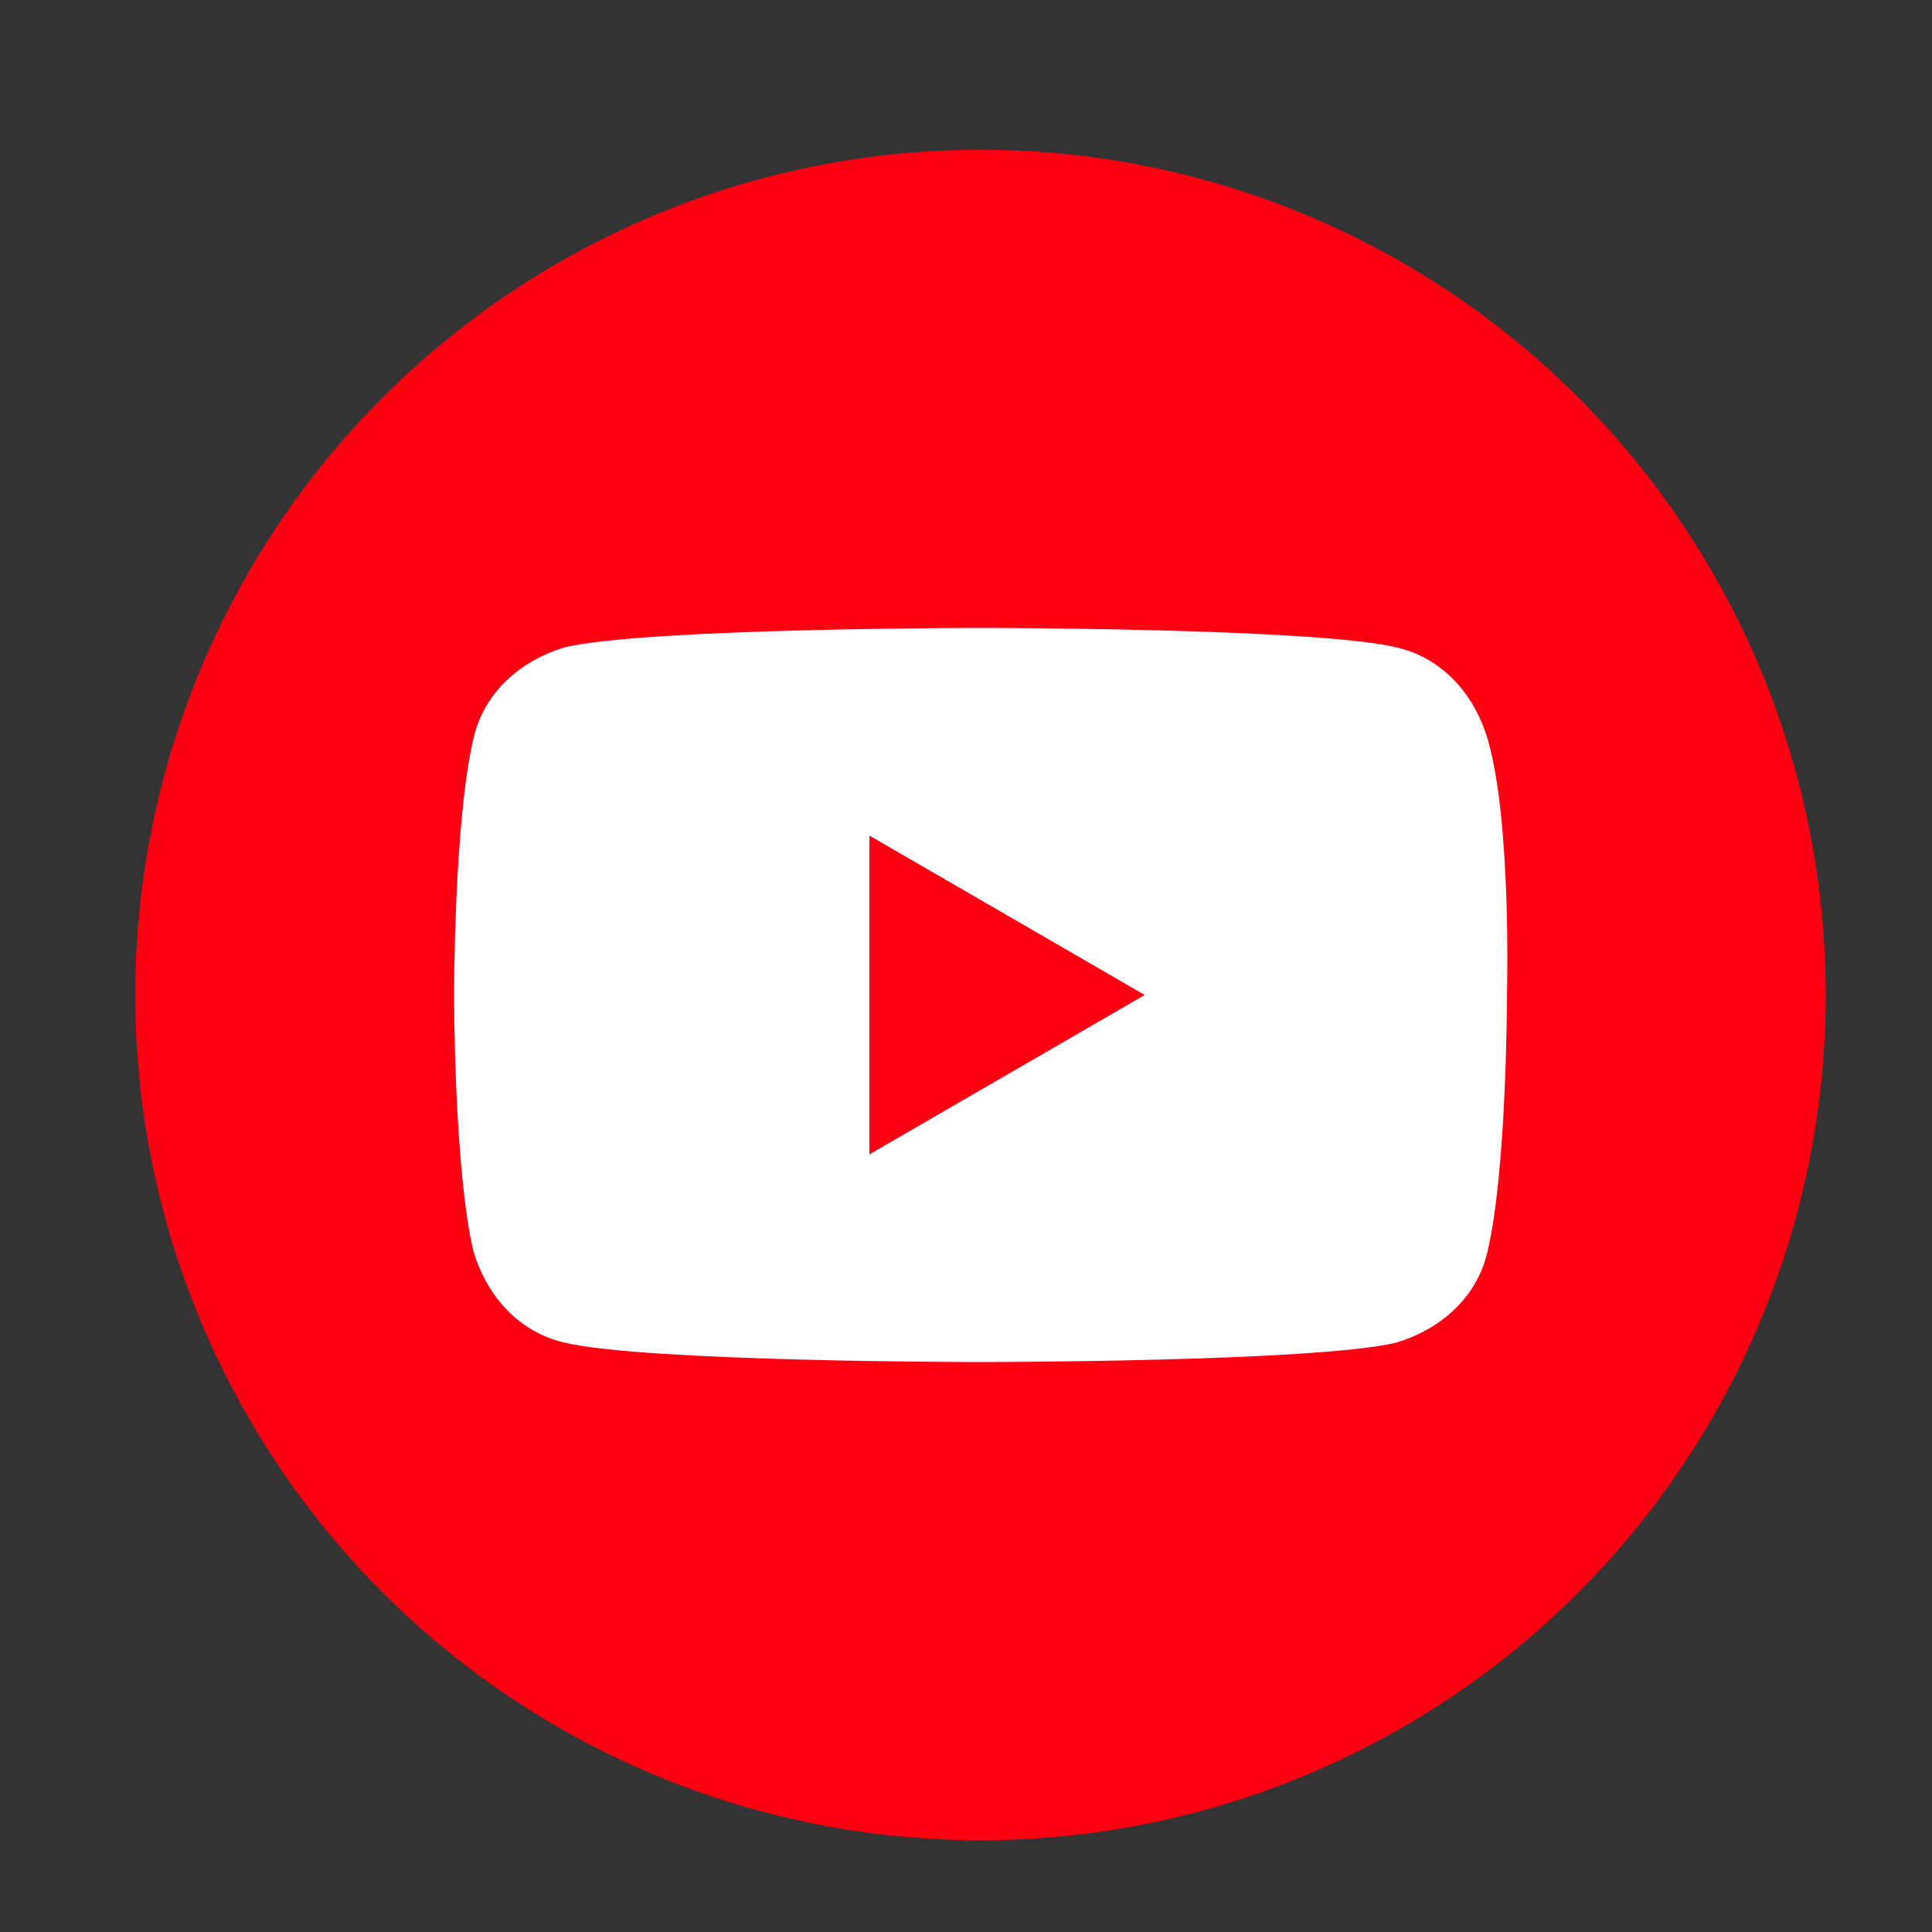
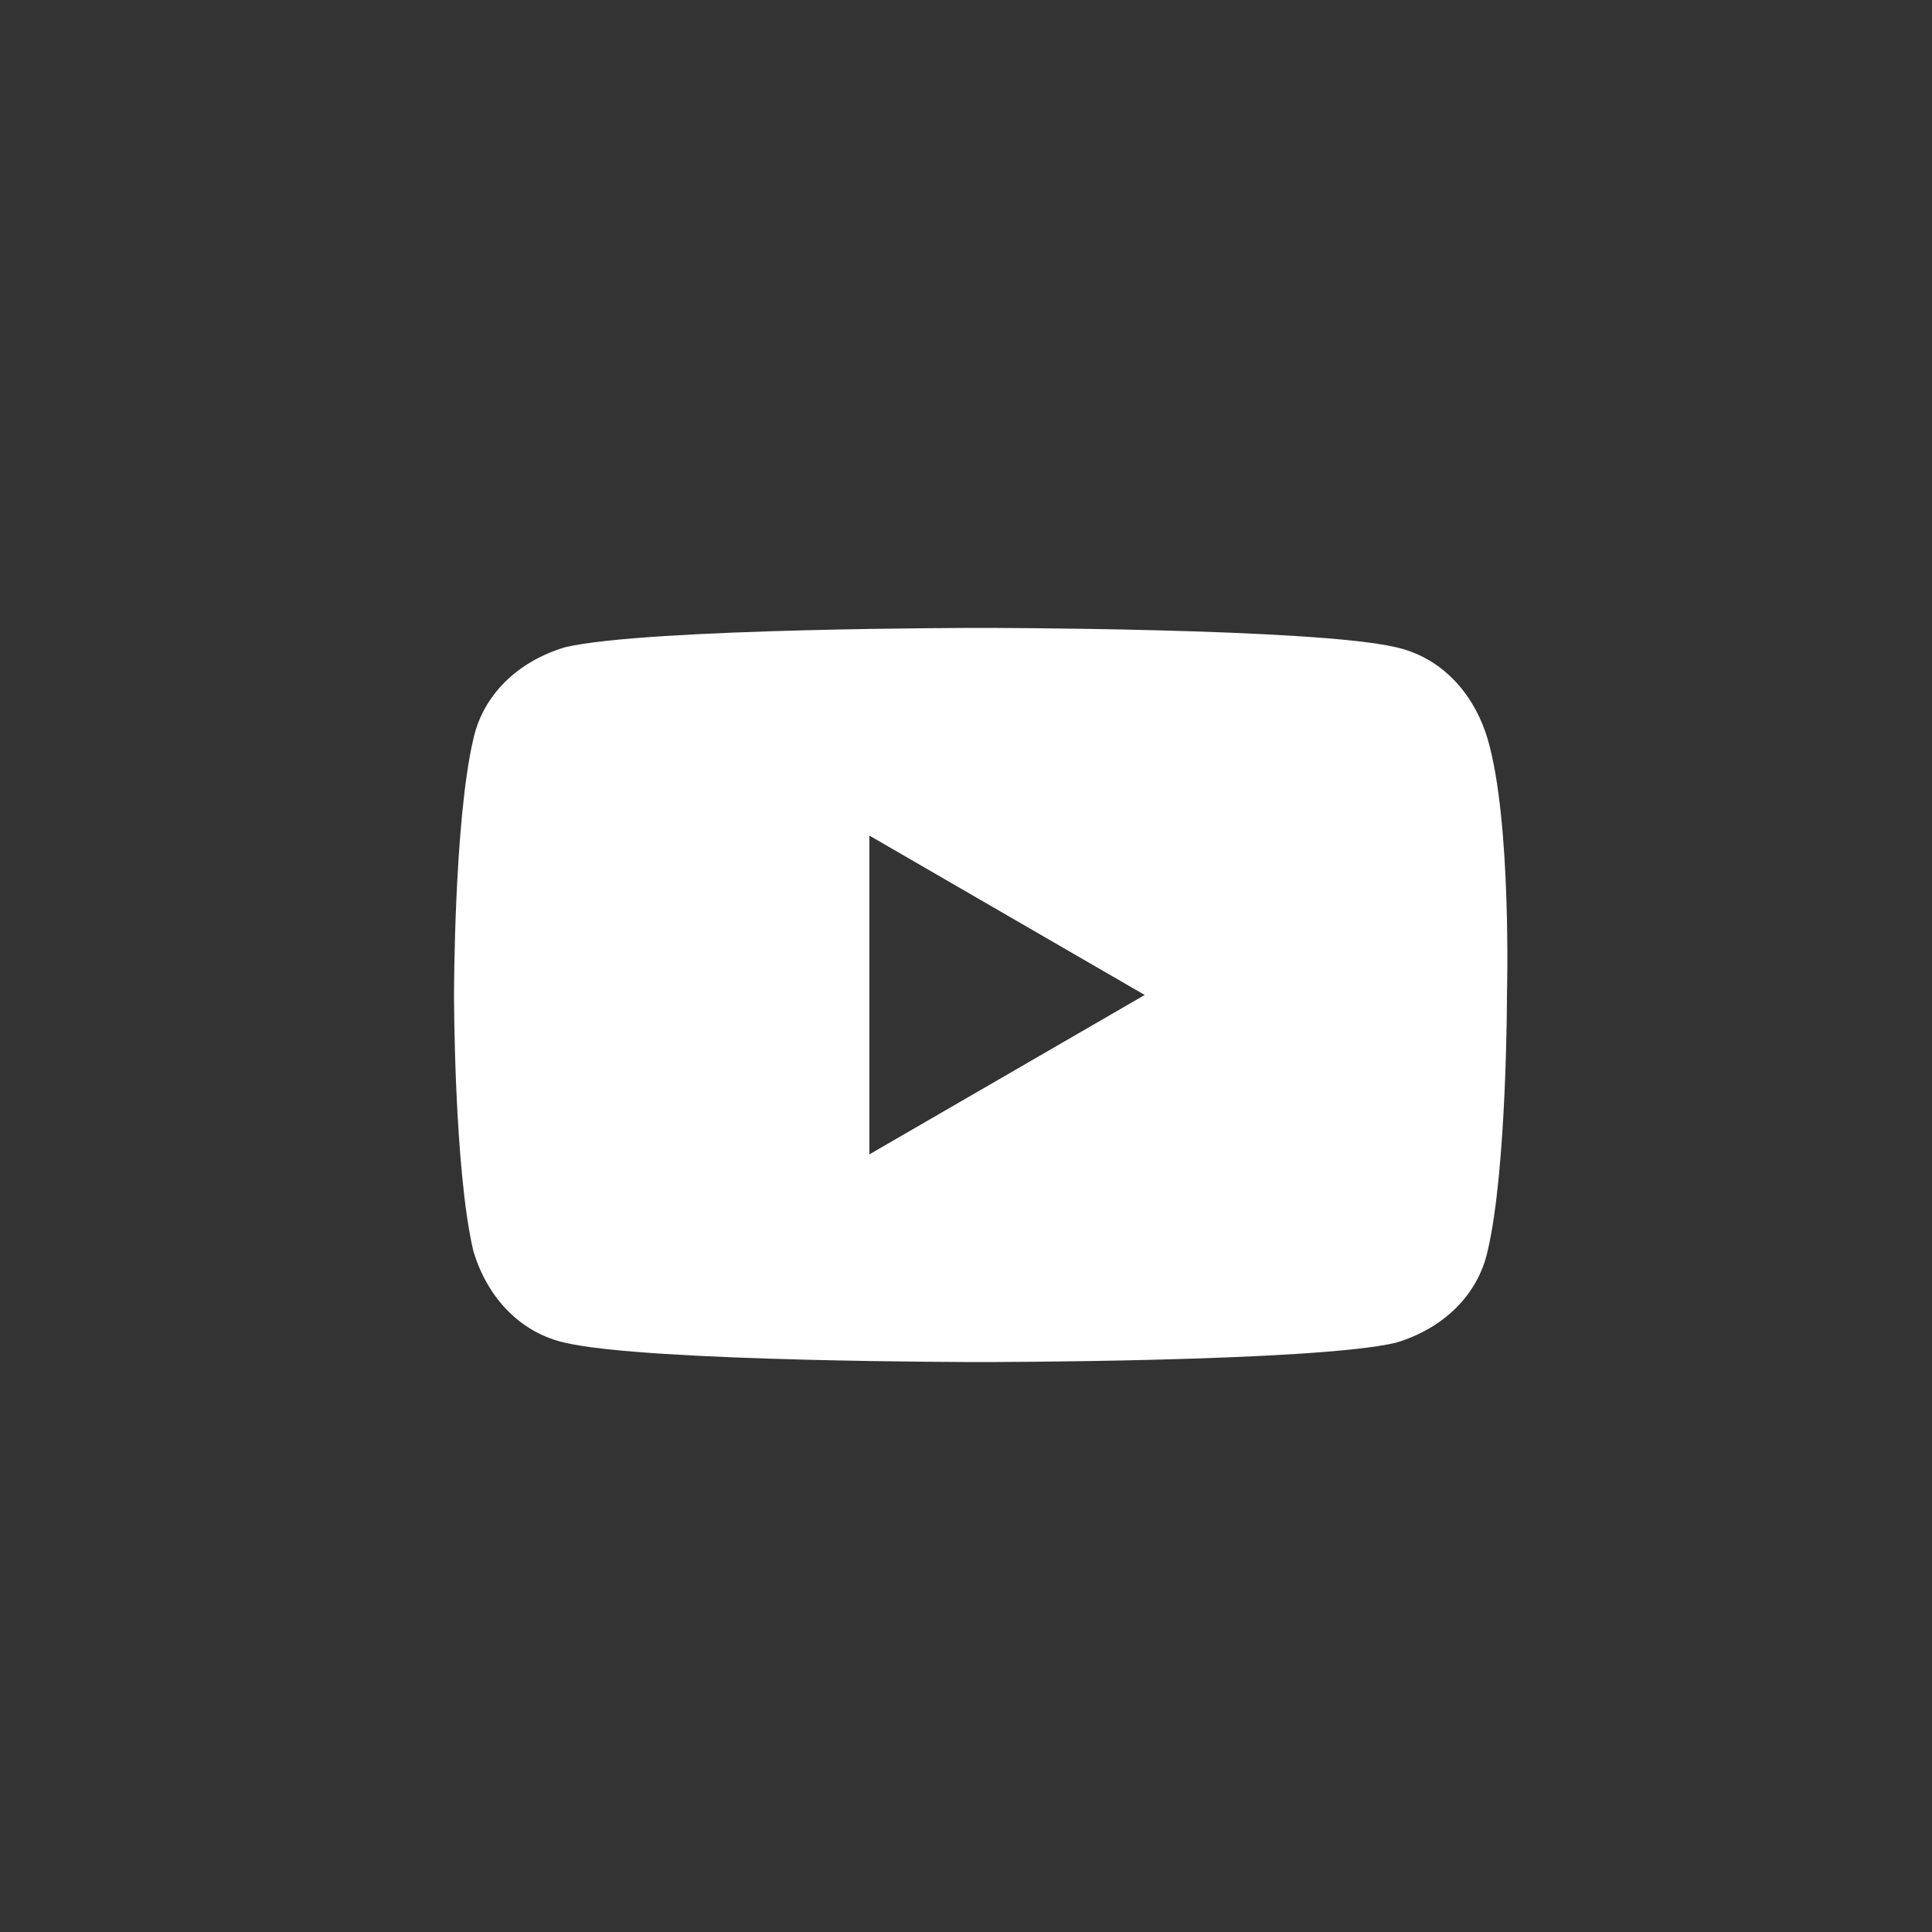
<svg xmlns="http://www.w3.org/2000/svg" version="1.1" id="Layer_1" x="0px" y="0px" viewBox="0 0 40 40" style="enable-background:new 0 0 40 40;" xml:space="preserve">
  <rect x="0" y="0" width="40" height="40" fill="#333333" stroke="none" />
  <style type="text/css">
	.st0{fill:#FD0012;}
	.st1{fill:#FFFFFF;}
</style>
  <g>
-     <circle class="st0" cx="20.3" cy="20.6" r="17.5" />
-   </g>
+     </g>
  <path class="st1" d="M30.8,15.3c-0.3-1-1-1.7-1.9-1.9C27.2,13,20.3,13,20.3,13s-6.9,0-8.6,0.4c-1,0.3-1.7,1-1.9,1.9  c-0.4,1.7-0.4,5.3-0.4,5.3s0,3.6,0.4,5.3c0.3,1,1,1.7,1.9,1.9c1.7,0.4,8.6,0.4,8.6,0.4s6.9,0,8.6-0.4c1-0.3,1.7-1,1.9-1.9  c0.4-1.7,0.4-5.3,0.4-5.3S31.3,17,30.8,15.3z M18,23.9v-6.6l5.7,3.3L18,23.9z" />
</svg>